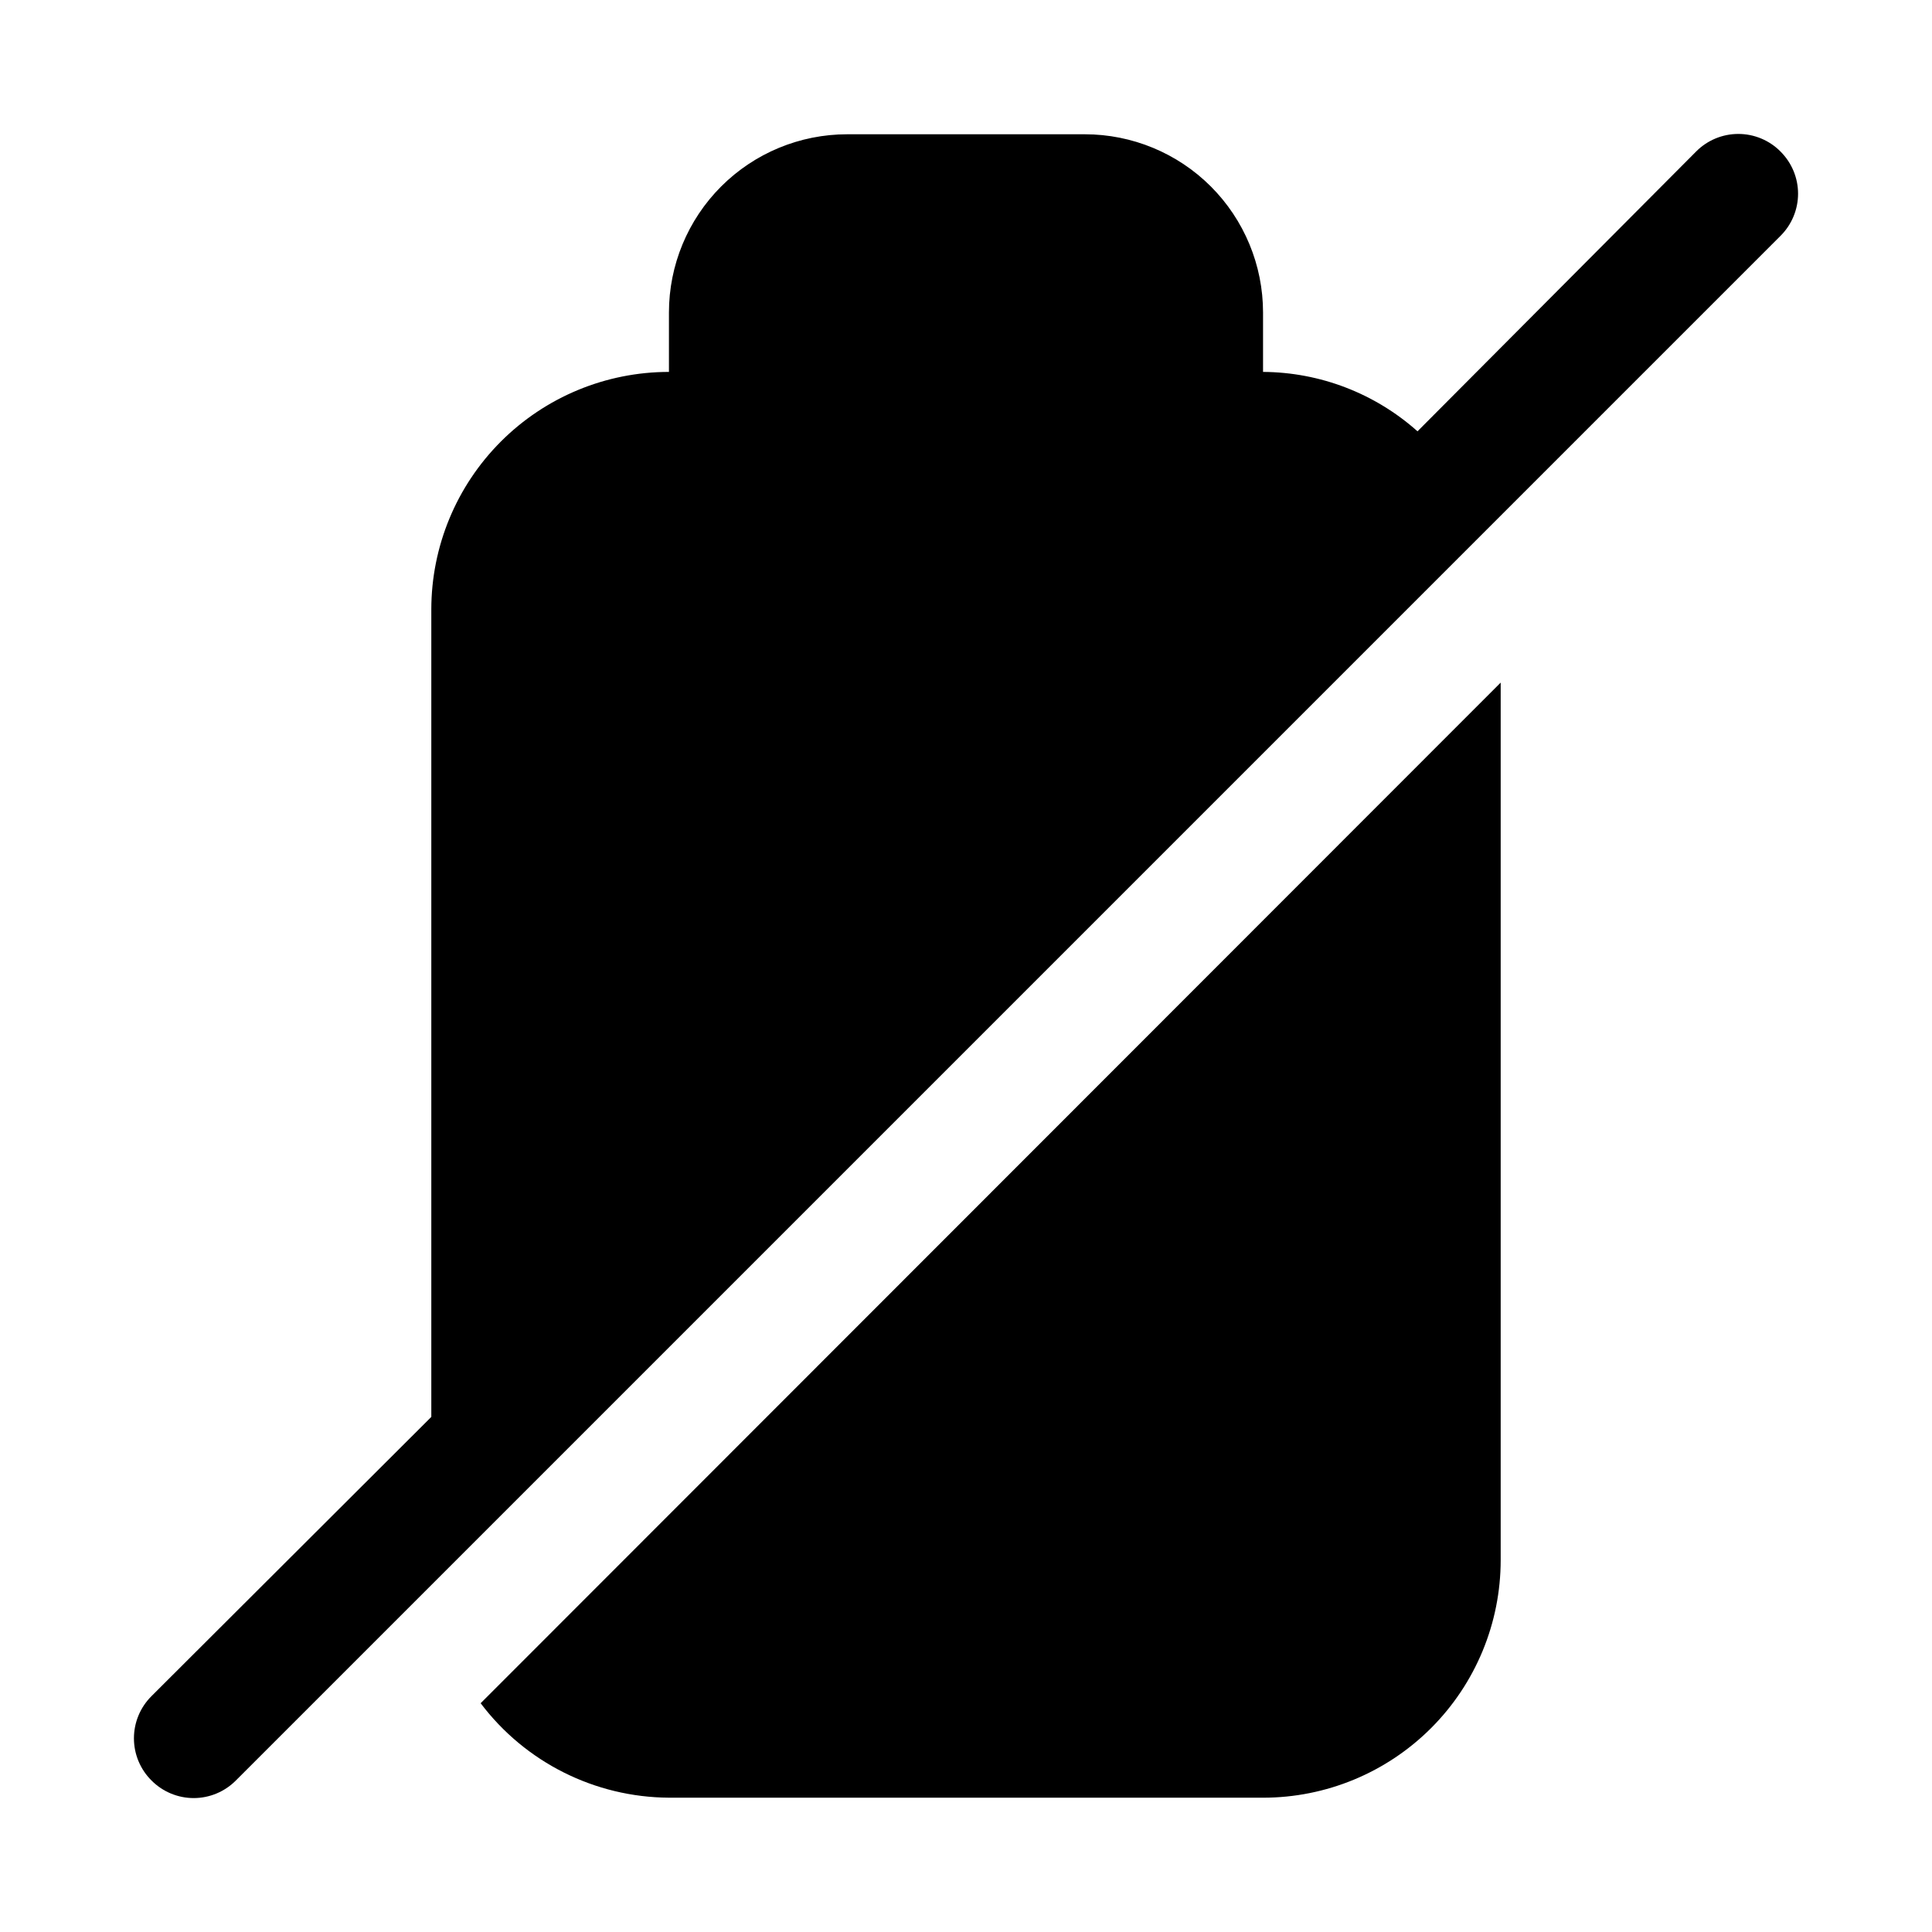
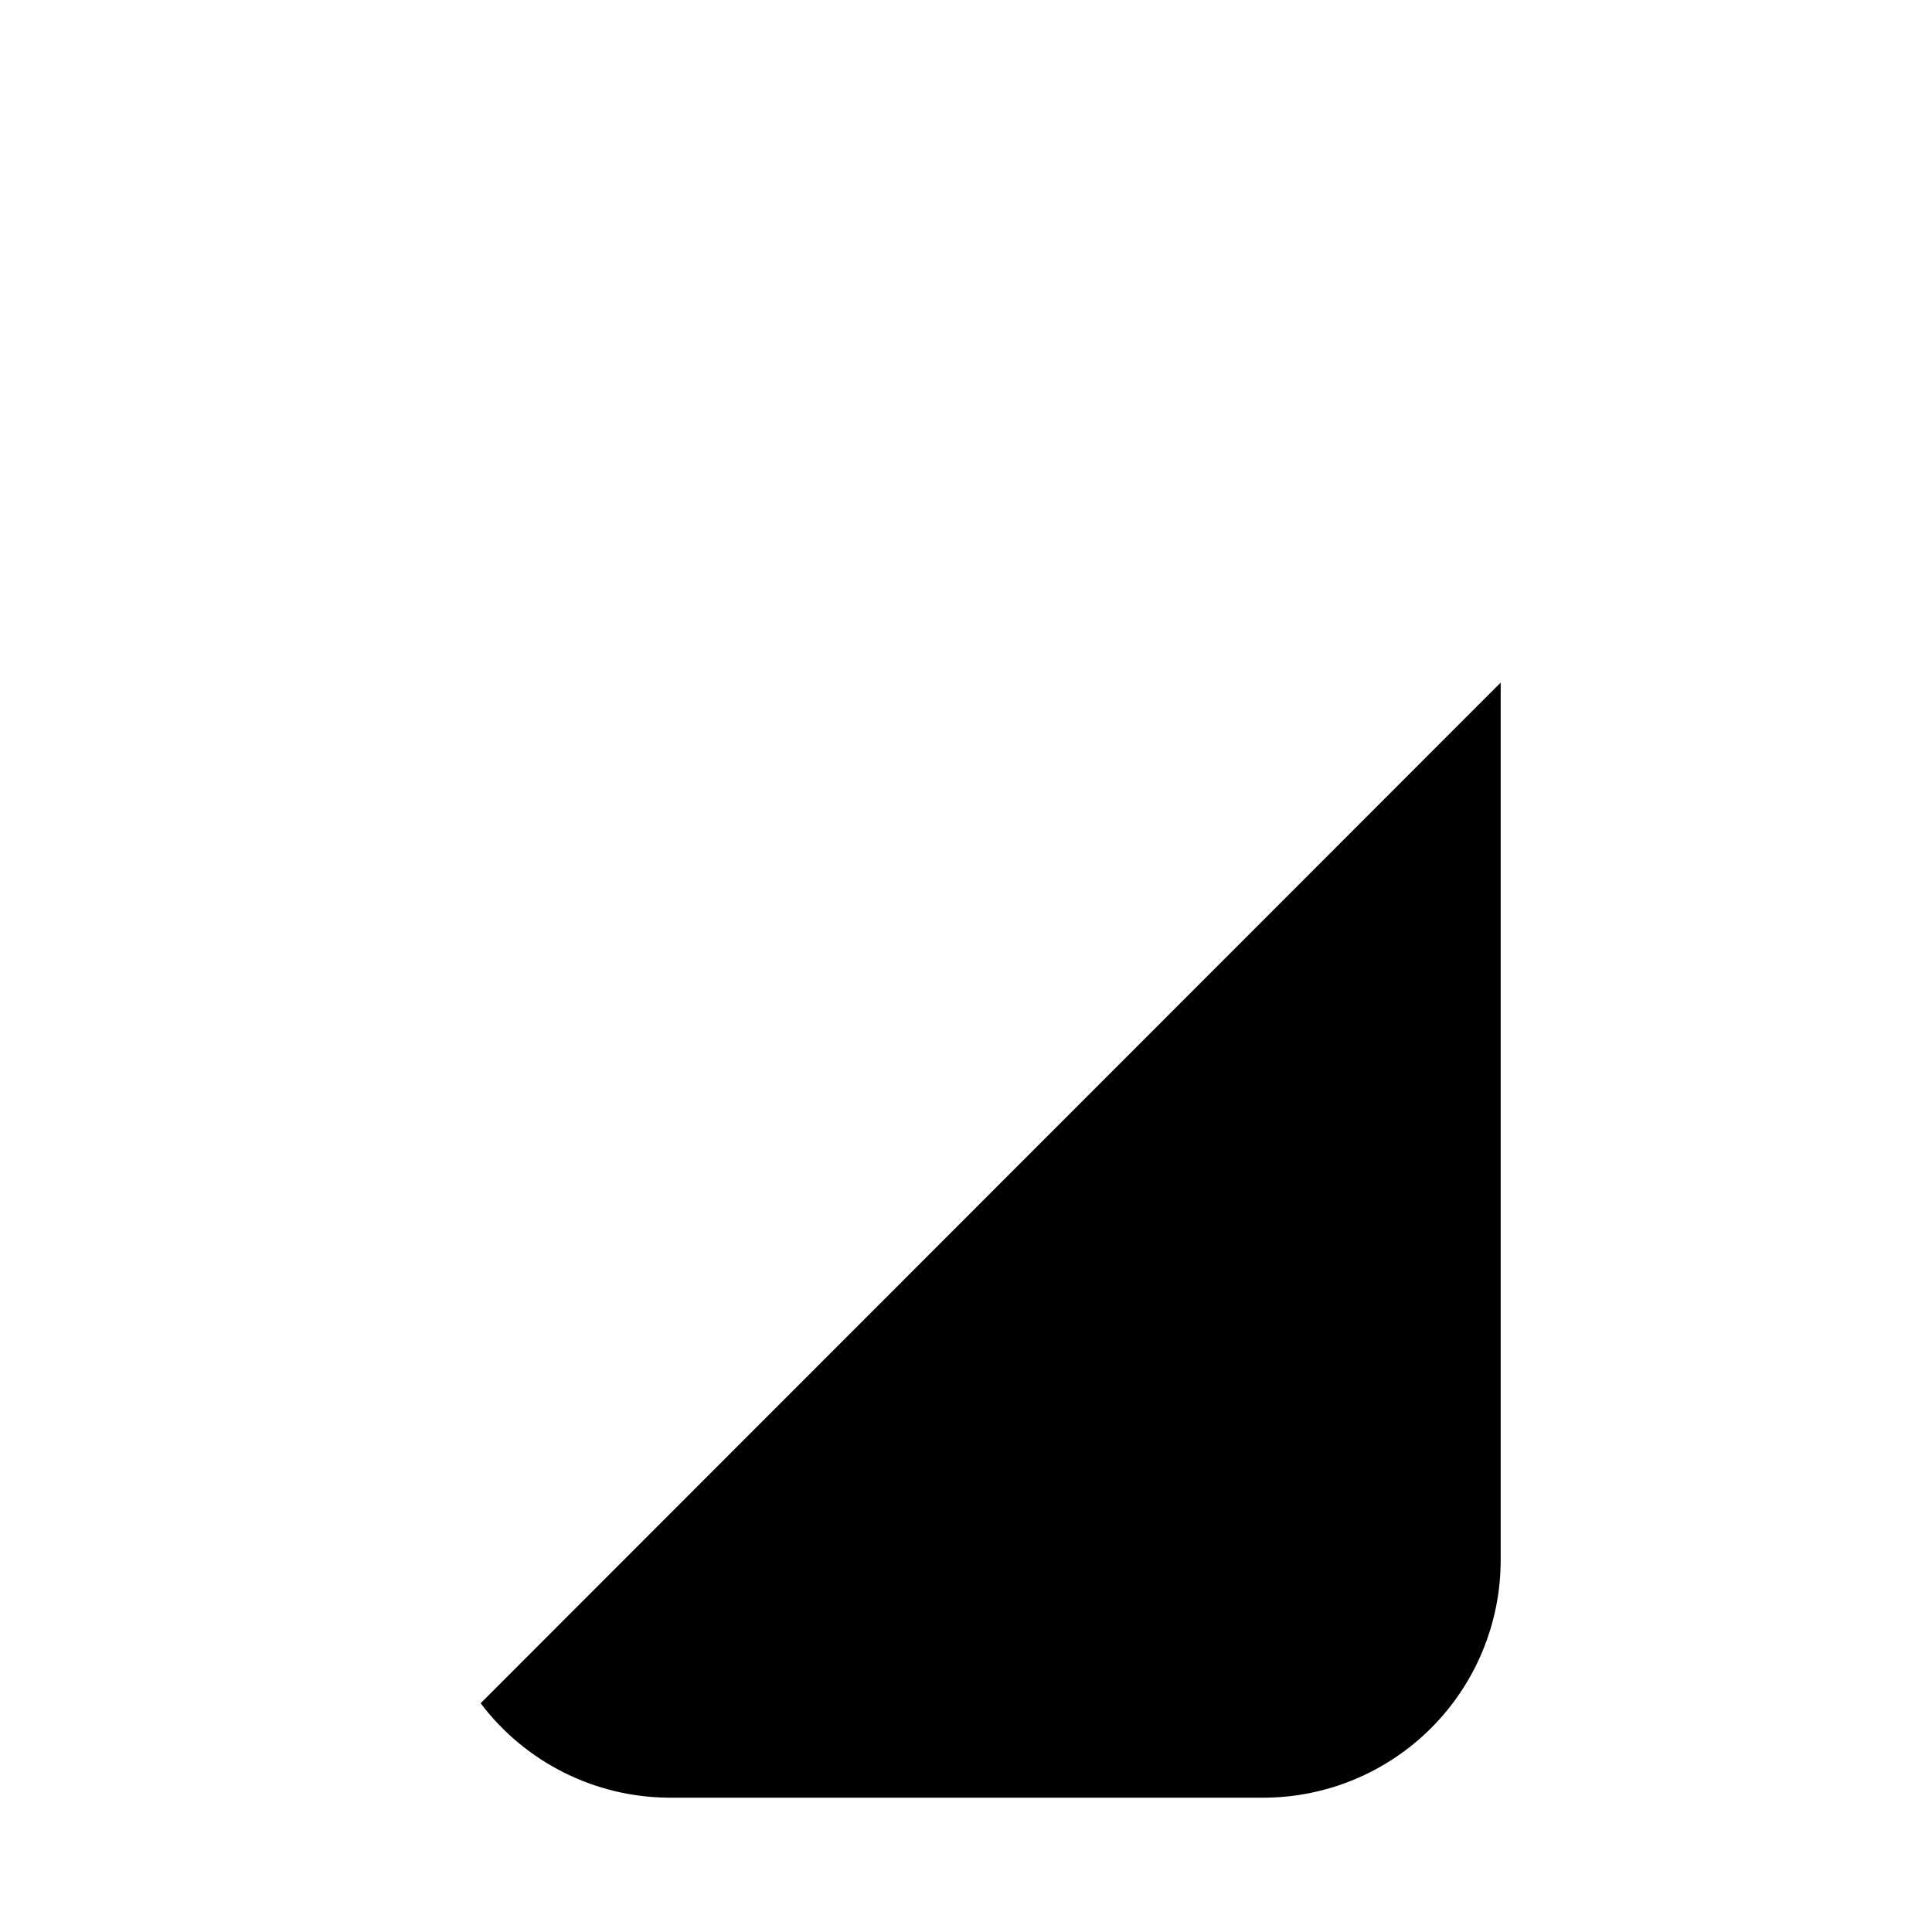
<svg xmlns="http://www.w3.org/2000/svg" fill="#000000" width="800px" height="800px" version="1.1" viewBox="144 144 512 512">
  <g>
-     <path d="m615.85 184.15c-2.953-2.981-6.981-4.656-11.176-4.656-4.199 0-8.223 1.676-11.18 4.656l-73.84 74.152c-11.273-10.055-25.828-15.656-40.934-15.742v-15.746c0-12.523-4.977-24.539-13.832-33.398-8.859-8.855-20.875-13.832-33.398-13.832h-62.977c-12.527 0-24.543 4.977-33.398 13.832-8.859 8.859-13.836 20.875-13.836 33.398v15.746c-16.703 0-32.719 6.633-44.531 18.445-11.809 11.809-18.445 27.828-18.445 44.531v213.96l-74.156 73.996h0.004c-2.981 2.957-4.656 6.981-4.656 11.18 0 4.195 1.676 8.223 4.656 11.176 2.957 2.981 6.981 4.66 11.176 4.66 4.199 0 8.223-1.68 11.18-4.66l409.34-409.34c2.981-2.957 4.66-6.981 4.66-11.18 0-4.195-1.68-8.219-4.66-11.176z" />
    <path d="m321.28 620.41h157.44c16.703 0 32.719-6.633 44.531-18.445 11.809-11.809 18.445-27.828 18.445-44.531v-232.54l-270.32 270.48c11.824 15.664 30.277 24.922 49.906 25.031z" />
  </g>
</svg>